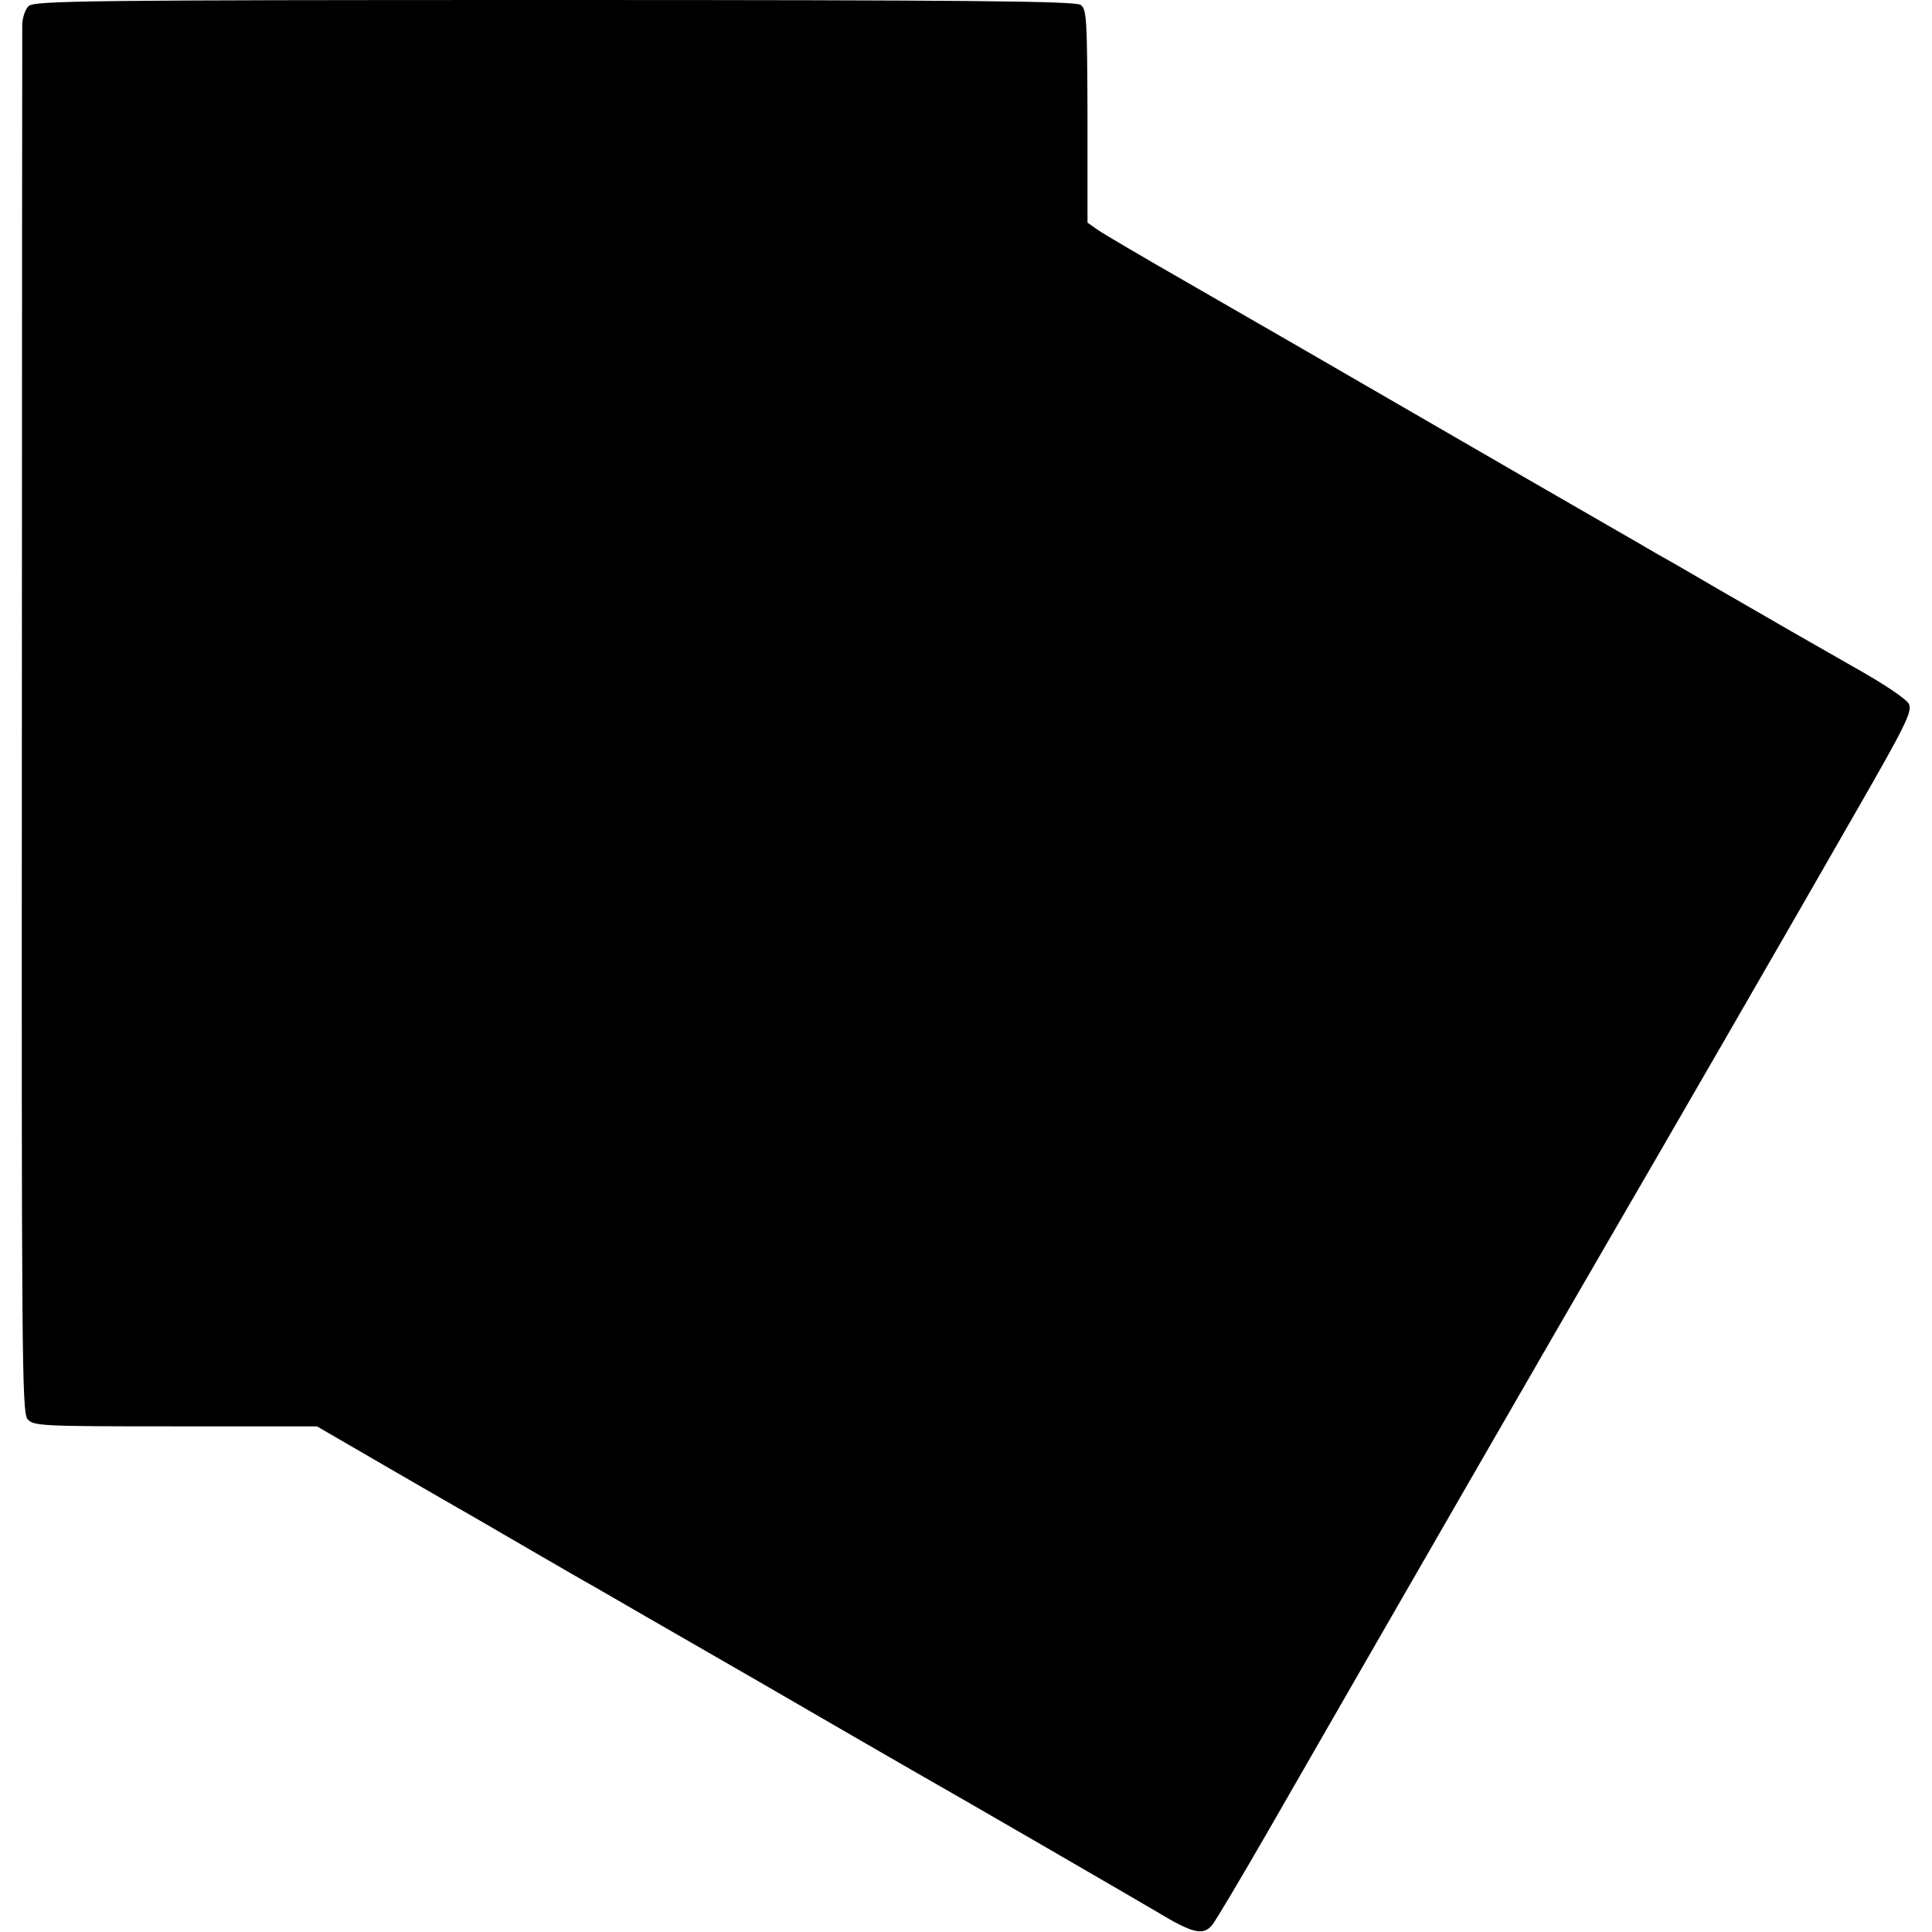
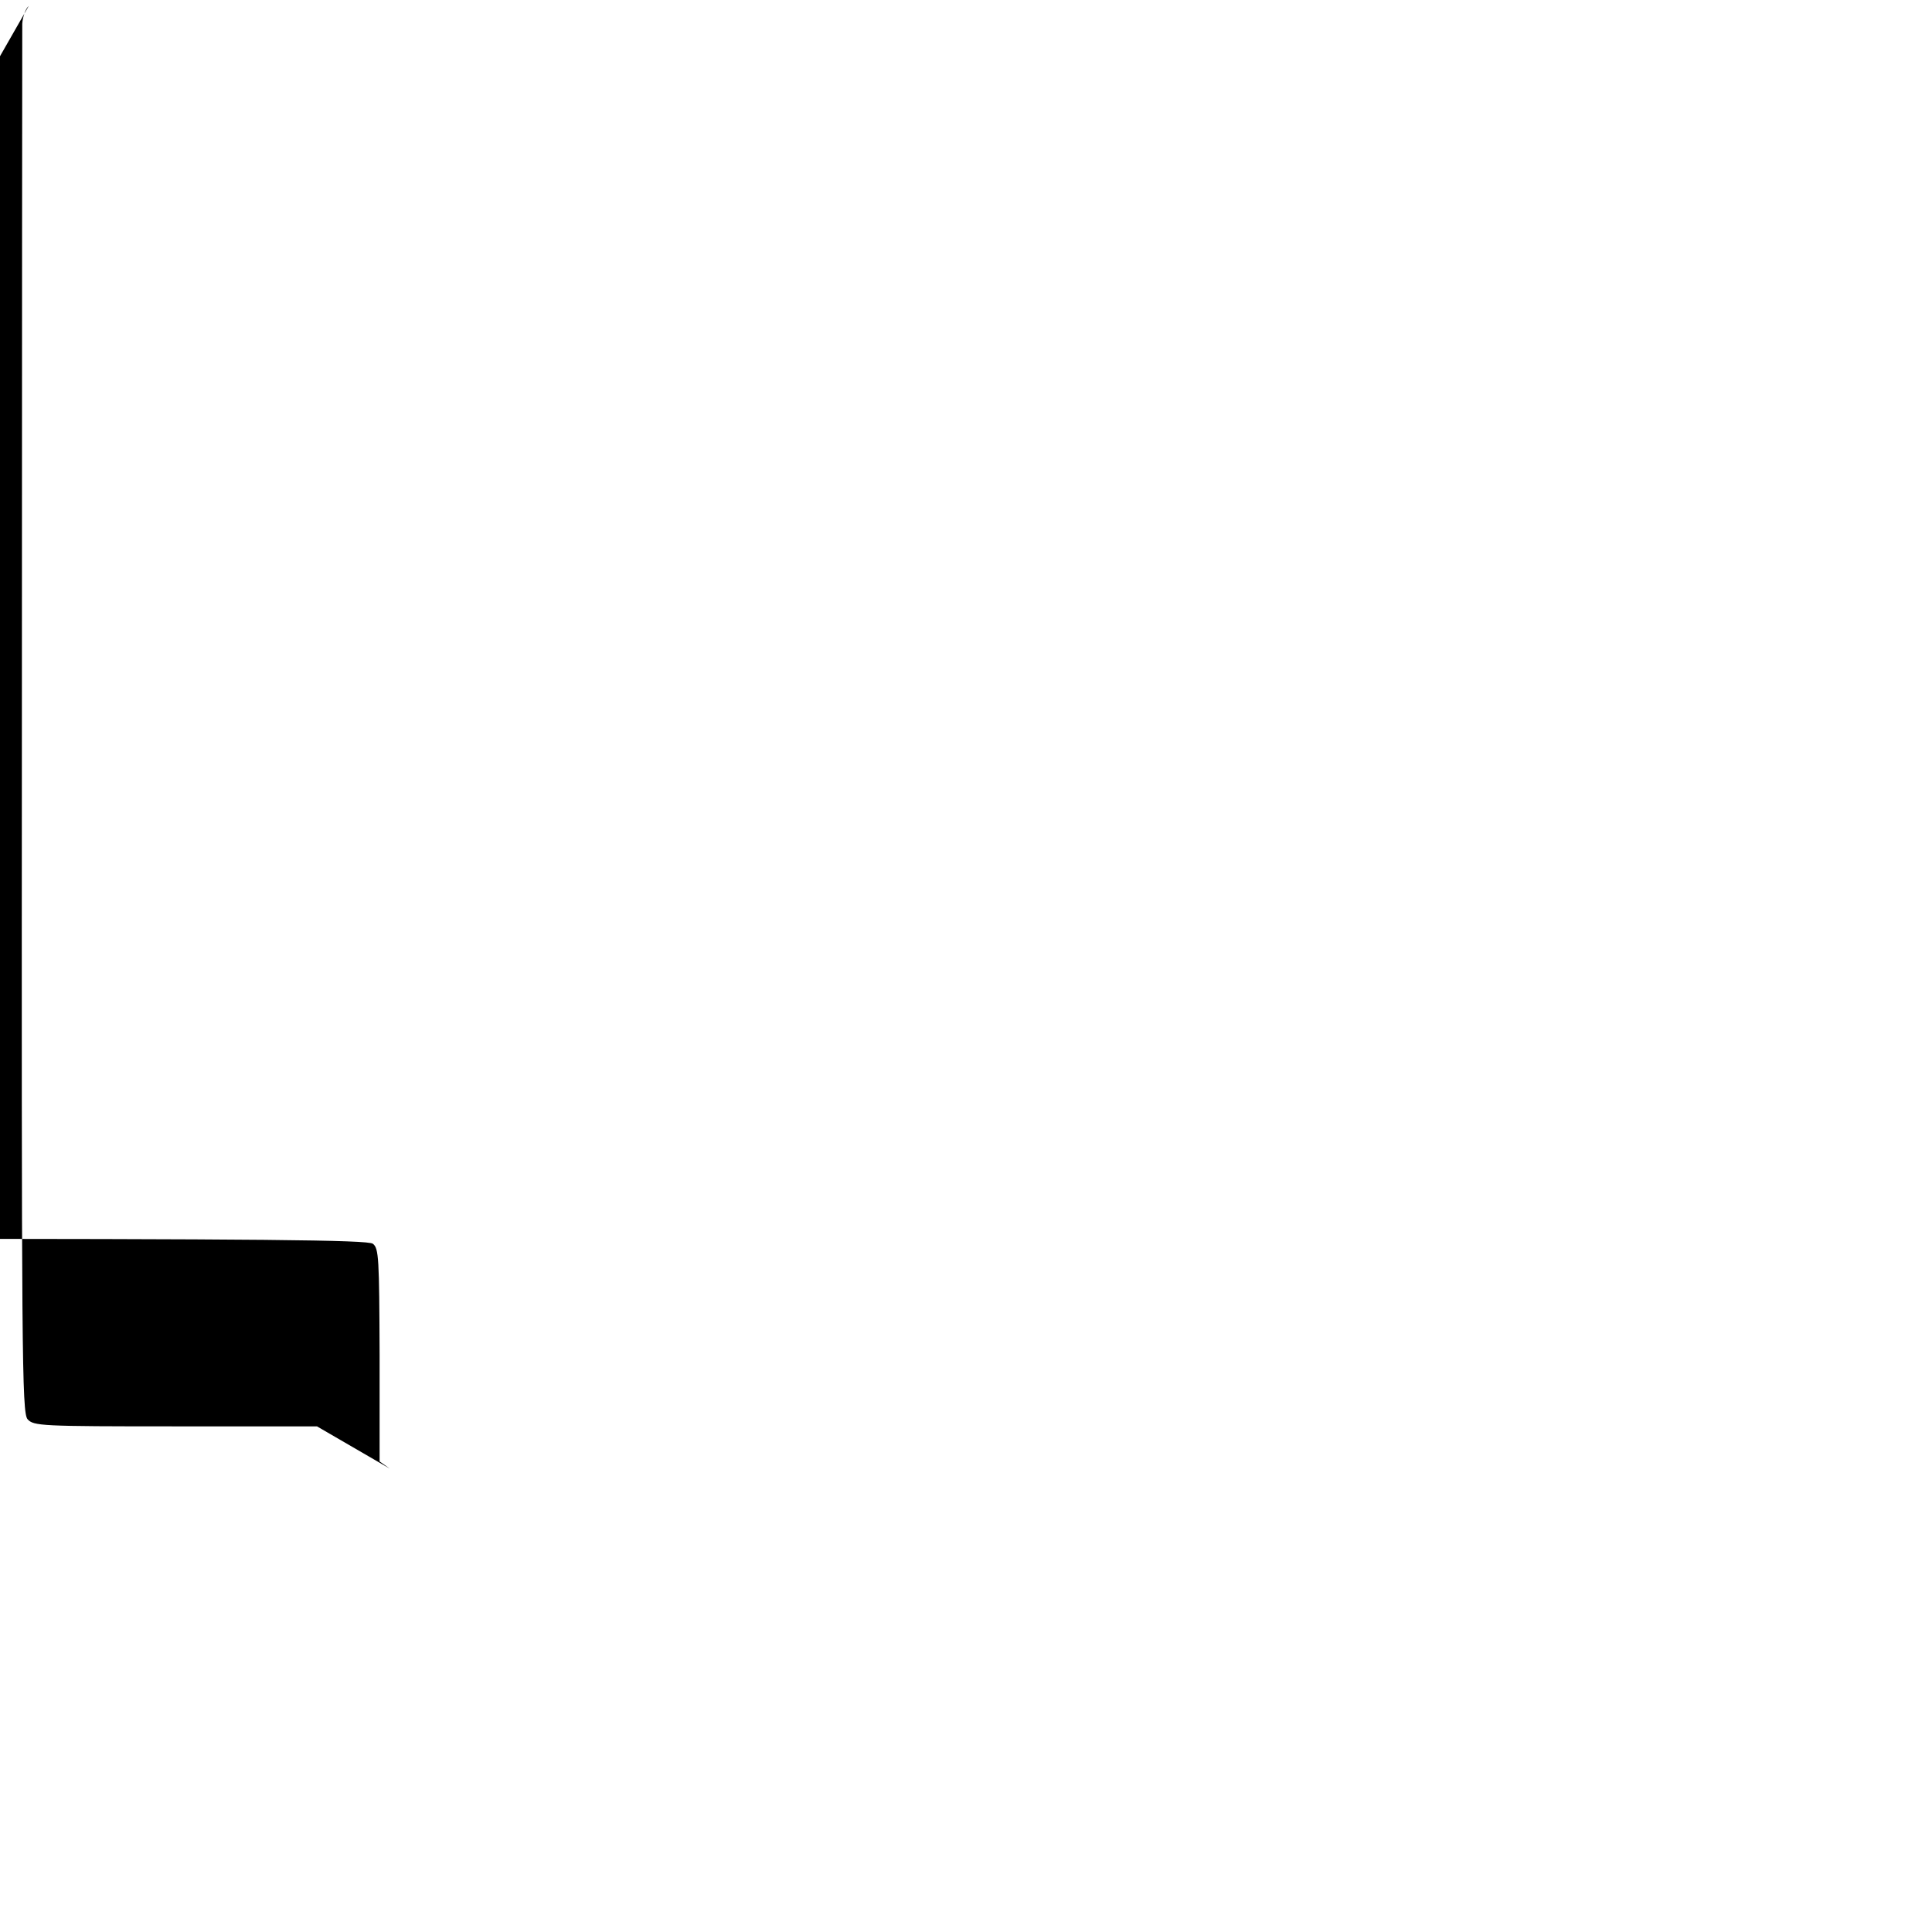
<svg xmlns="http://www.w3.org/2000/svg" version="1.0" width="512pt" height="512pt" viewBox="0 0 512 512" preserveAspectRatio="xMidYMid meet">
  <g transform="translate(0,512) scale(0.1,-0.1)" fill="#000000" stroke="none">
-     <path d="M76 5104 c-9 -8 -16 -30 -17 -47 0 -18 -1 -853 -1 -1855 -1 -1676 0 -1825 15 -1843 16 -18 35 -19 392 -19 l375 0 193 -112 c105 -61 206 -119 222 -128 17 -10 86 -50 155 -90 69 -40 143 -83 165 -95 22 -13 213 -123 425 -245 212 -123 399 -231 415 -240 127 -72 577 -333 650 -376 96 -58 123 -64 147 -36 8 9 77 125 153 257 252 439 807 1402 905 1570 102 175 492 850 648 1123 131 228 150 266 141 286 -6 13 -65 53 -151 101 -153 87 -166 95 -355 204 -70 41 -141 82 -158 91 -16 10 -262 151 -545 315 -283 164 -605 350 -715 413 -110 63 -212 123 -226 133 l-27 19 0 282 c-1 257 -2 283 -18 295 -14 10 -290 13 -1395 13 -1239 0 -1379 -2 -1393 -16z" />
+     <path d="M76 5104 c-9 -8 -16 -30 -17 -47 0 -18 -1 -853 -1 -1855 -1 -1676 0 -1825 15 -1843 16 -18 35 -19 392 -19 l375 0 193 -112 l-27 19 0 282 c-1 257 -2 283 -18 295 -14 10 -290 13 -1395 13 -1239 0 -1379 -2 -1393 -16z" />
  </g>
</svg>